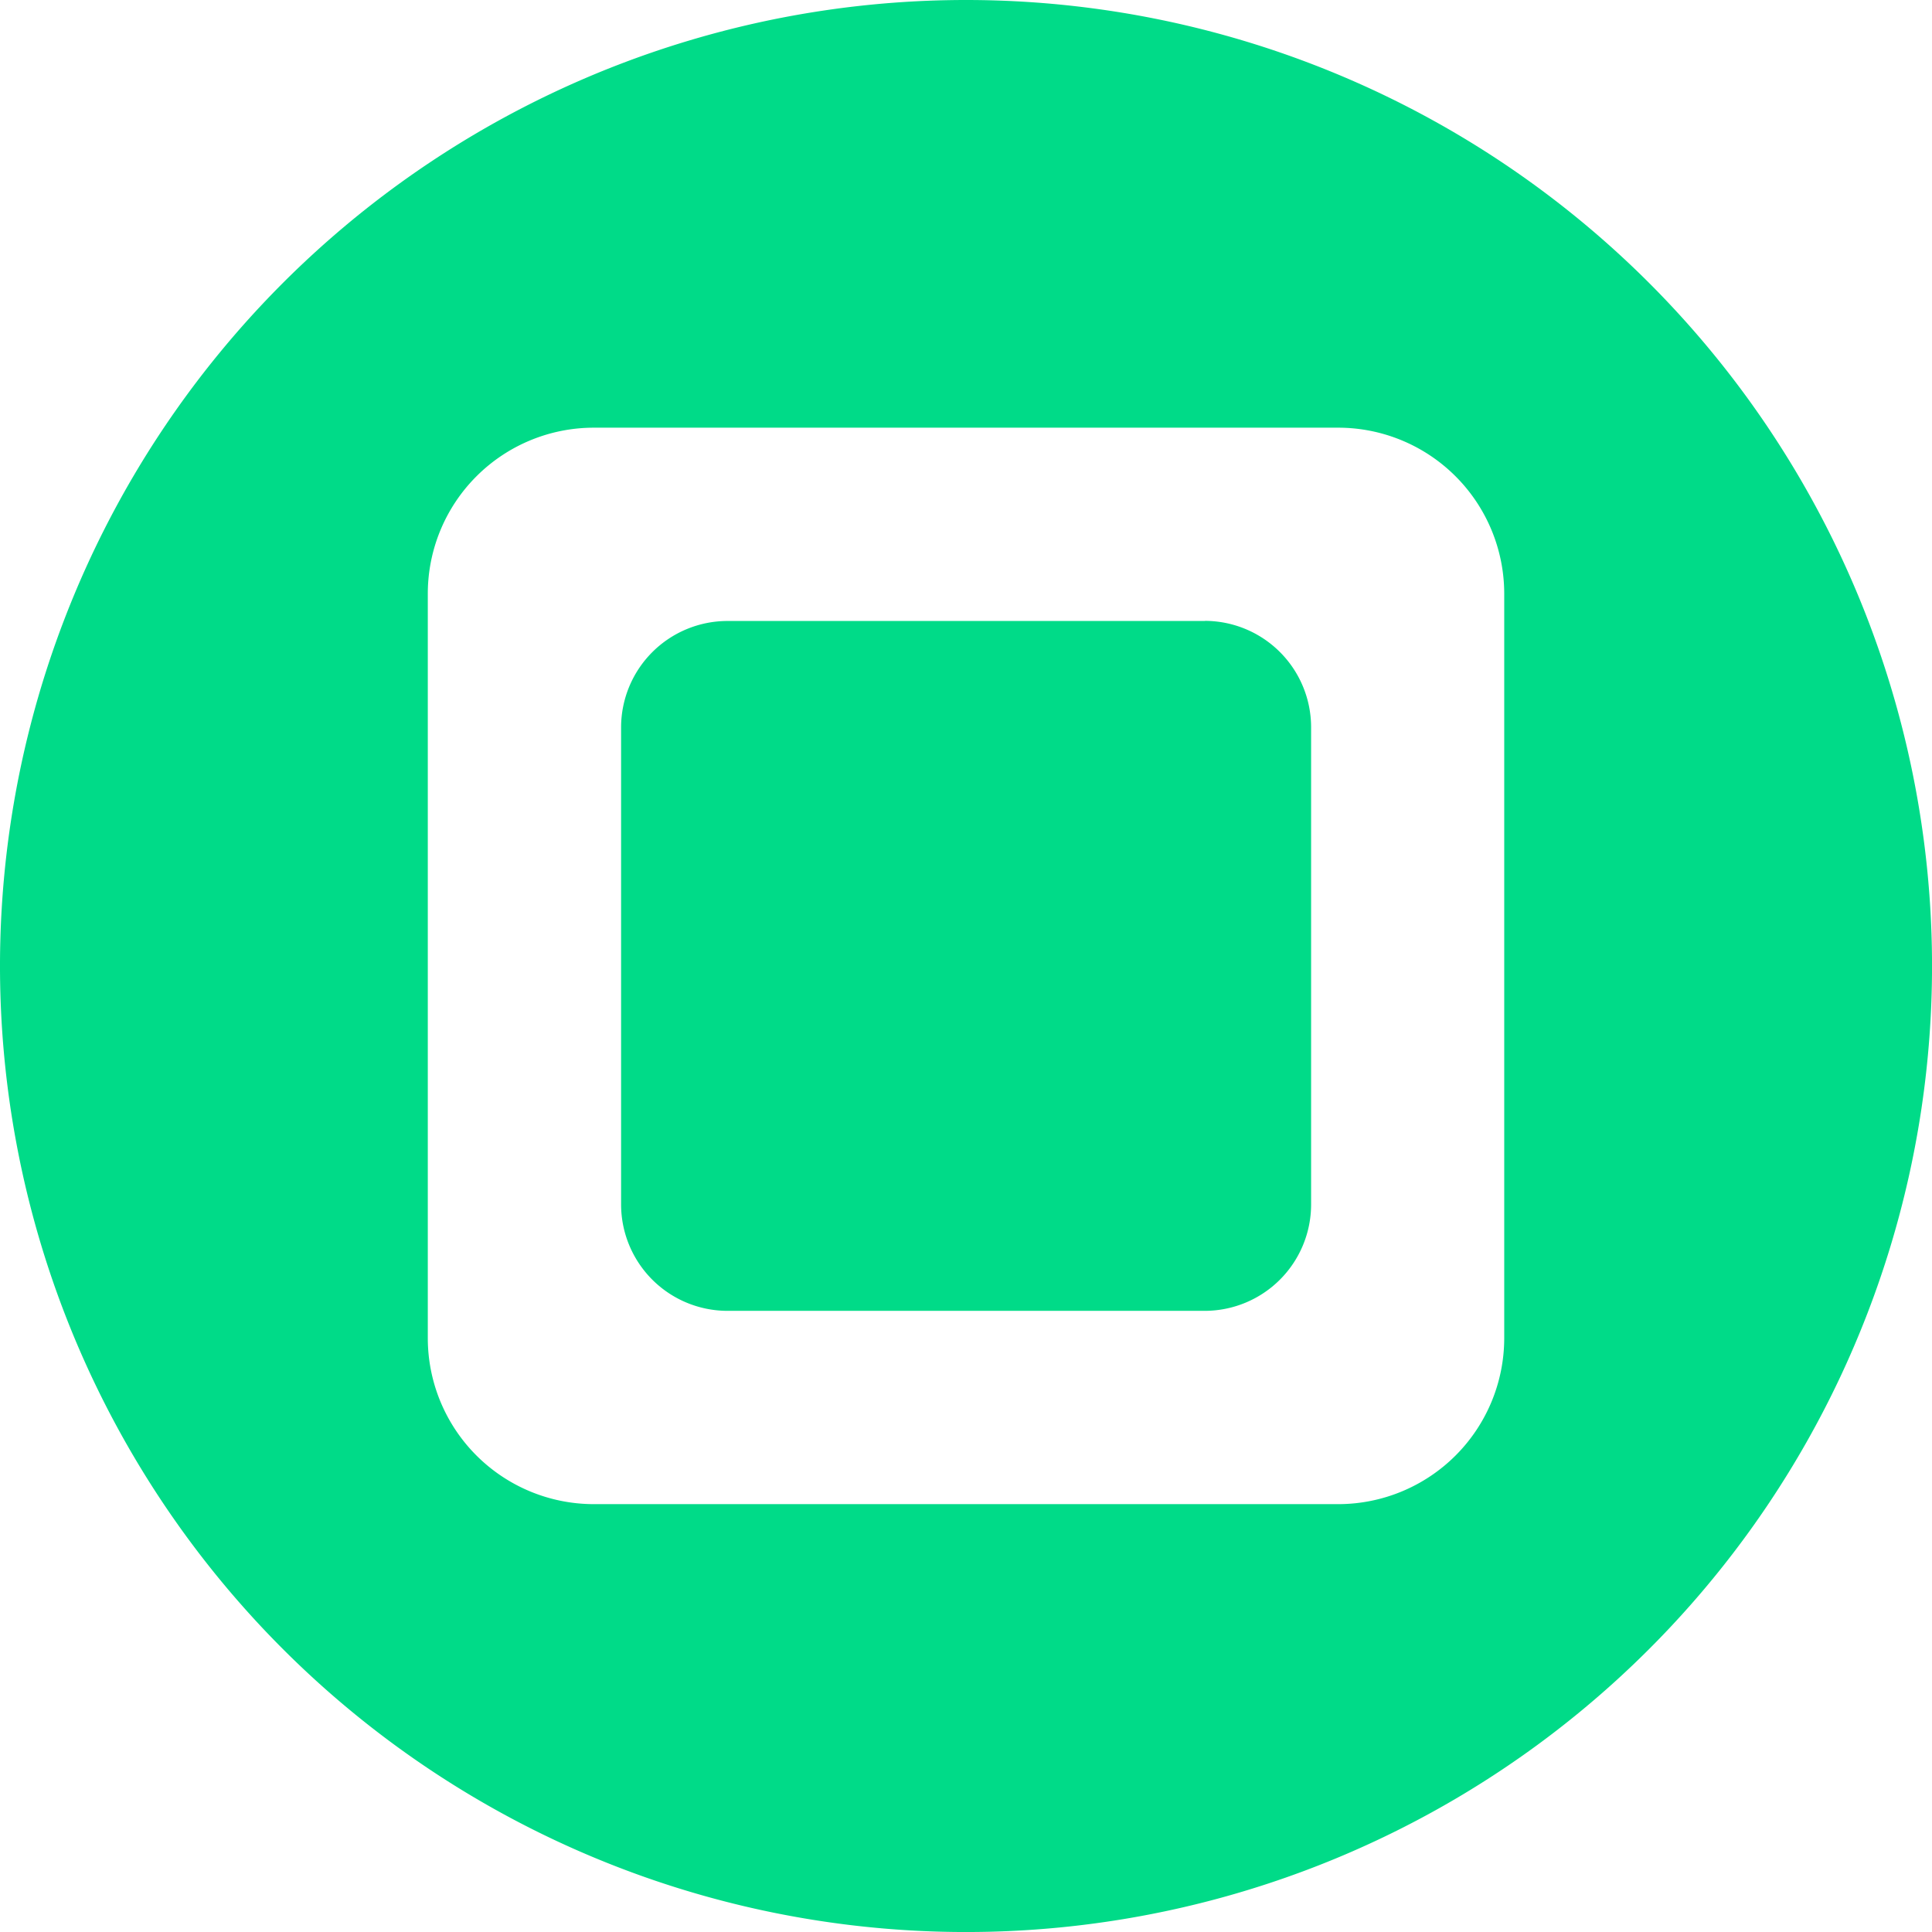
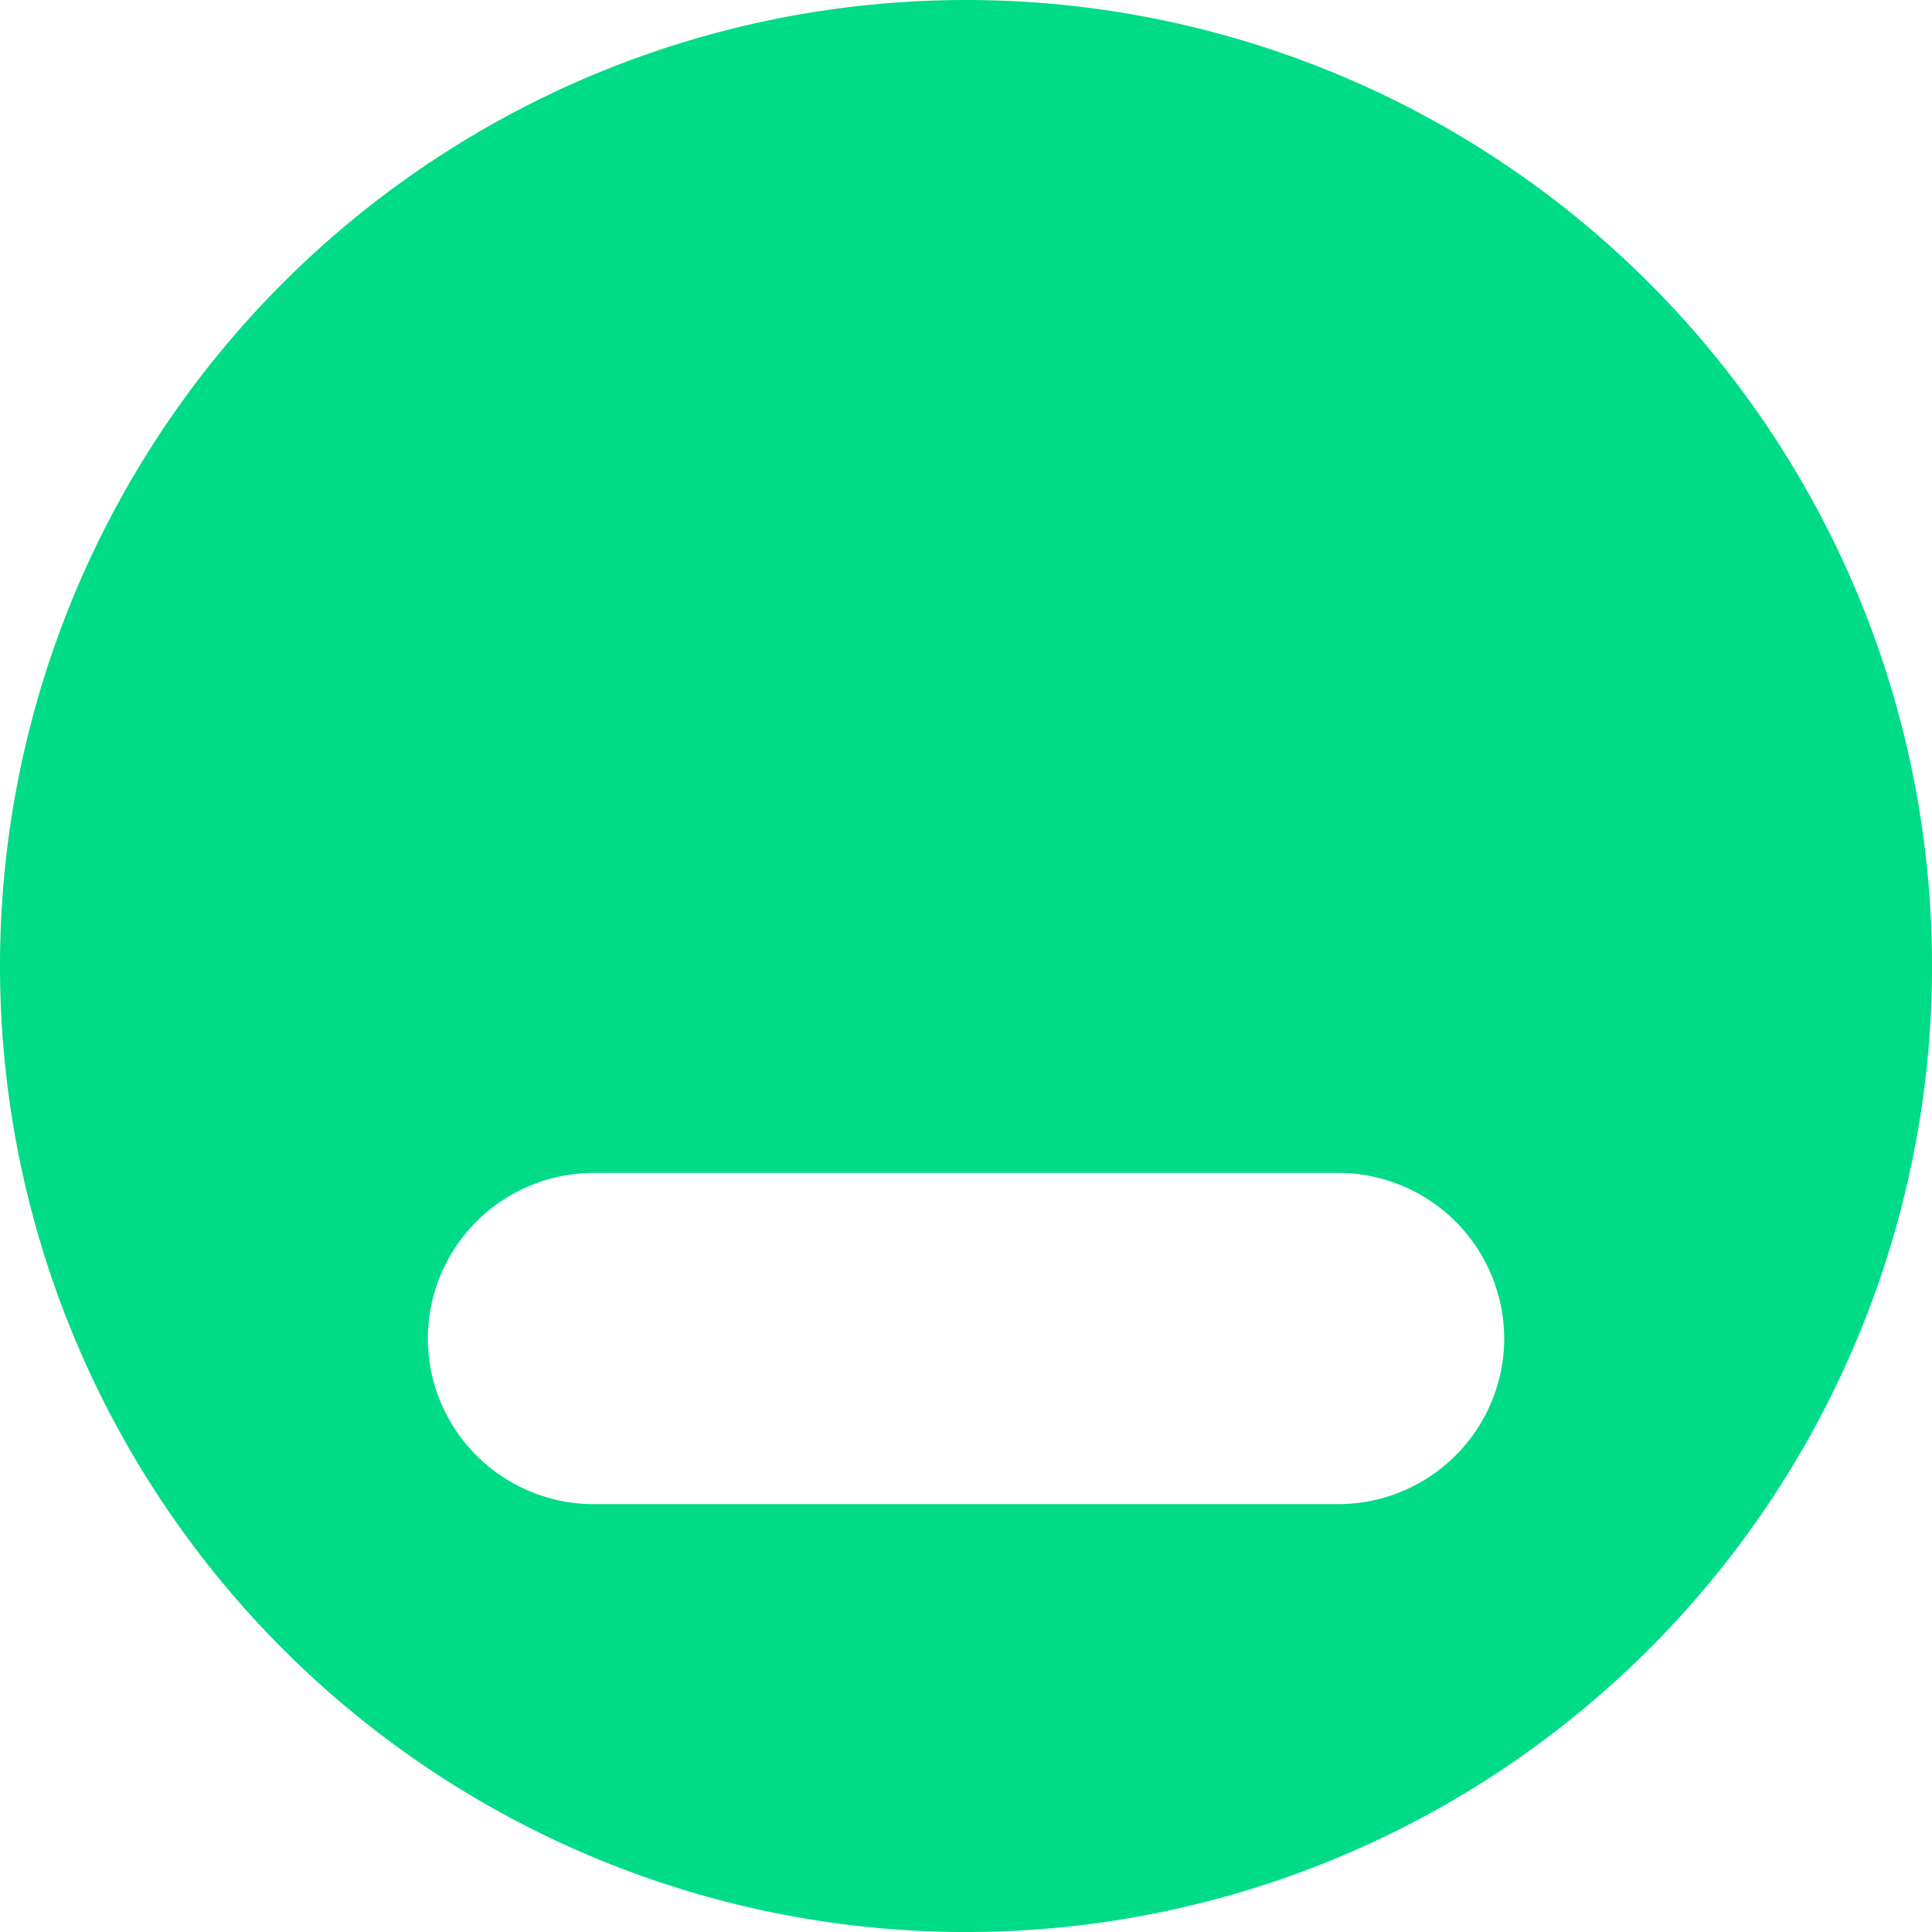
<svg xmlns="http://www.w3.org/2000/svg" width="66.107" height="66.107" viewBox="0 0 66.107 66.107">
  <g id="Group_672" data-name="Group 672" transform="translate(-3757.755 -1260.879)">
-     <path id="Path_1670" data-name="Path 1670" d="M4977.96,1659.213a33.054,33.054,0,1,0,33.054,33.054,33.054,33.054,0,0,0-33.054-33.054m18.416,45.8a5.683,5.683,0,0,1-5.666,5.667h-25.5a5.683,5.683,0,0,1-5.666-5.667v-25.5a5.682,5.682,0,0,1,5.666-5.666h25.5a5.683,5.683,0,0,1,5.666,5.666Z" transform="translate(-1187.151 -398.334)" fill="#00db88" />
-     <path id="Path_1671" data-name="Path 1671" d="M5035.6,1729.927h-16.344a3.643,3.643,0,0,0-3.633,3.632V1749.9a3.643,3.643,0,0,0,3.633,3.632H5035.6a3.643,3.643,0,0,0,3.633-3.632v-16.345a3.643,3.643,0,0,0-3.633-3.632" transform="translate(-1236.616 -447.8)" fill="#00db88" />
+     <path id="Path_1670" data-name="Path 1670" d="M4977.96,1659.213a33.054,33.054,0,1,0,33.054,33.054,33.054,33.054,0,0,0-33.054-33.054m18.416,45.8a5.683,5.683,0,0,1-5.666,5.667h-25.5a5.683,5.683,0,0,1-5.666-5.667a5.682,5.682,0,0,1,5.666-5.666h25.5a5.683,5.683,0,0,1,5.666,5.666Z" transform="translate(-1187.151 -398.334)" fill="#00db88" />
  </g>
</svg>